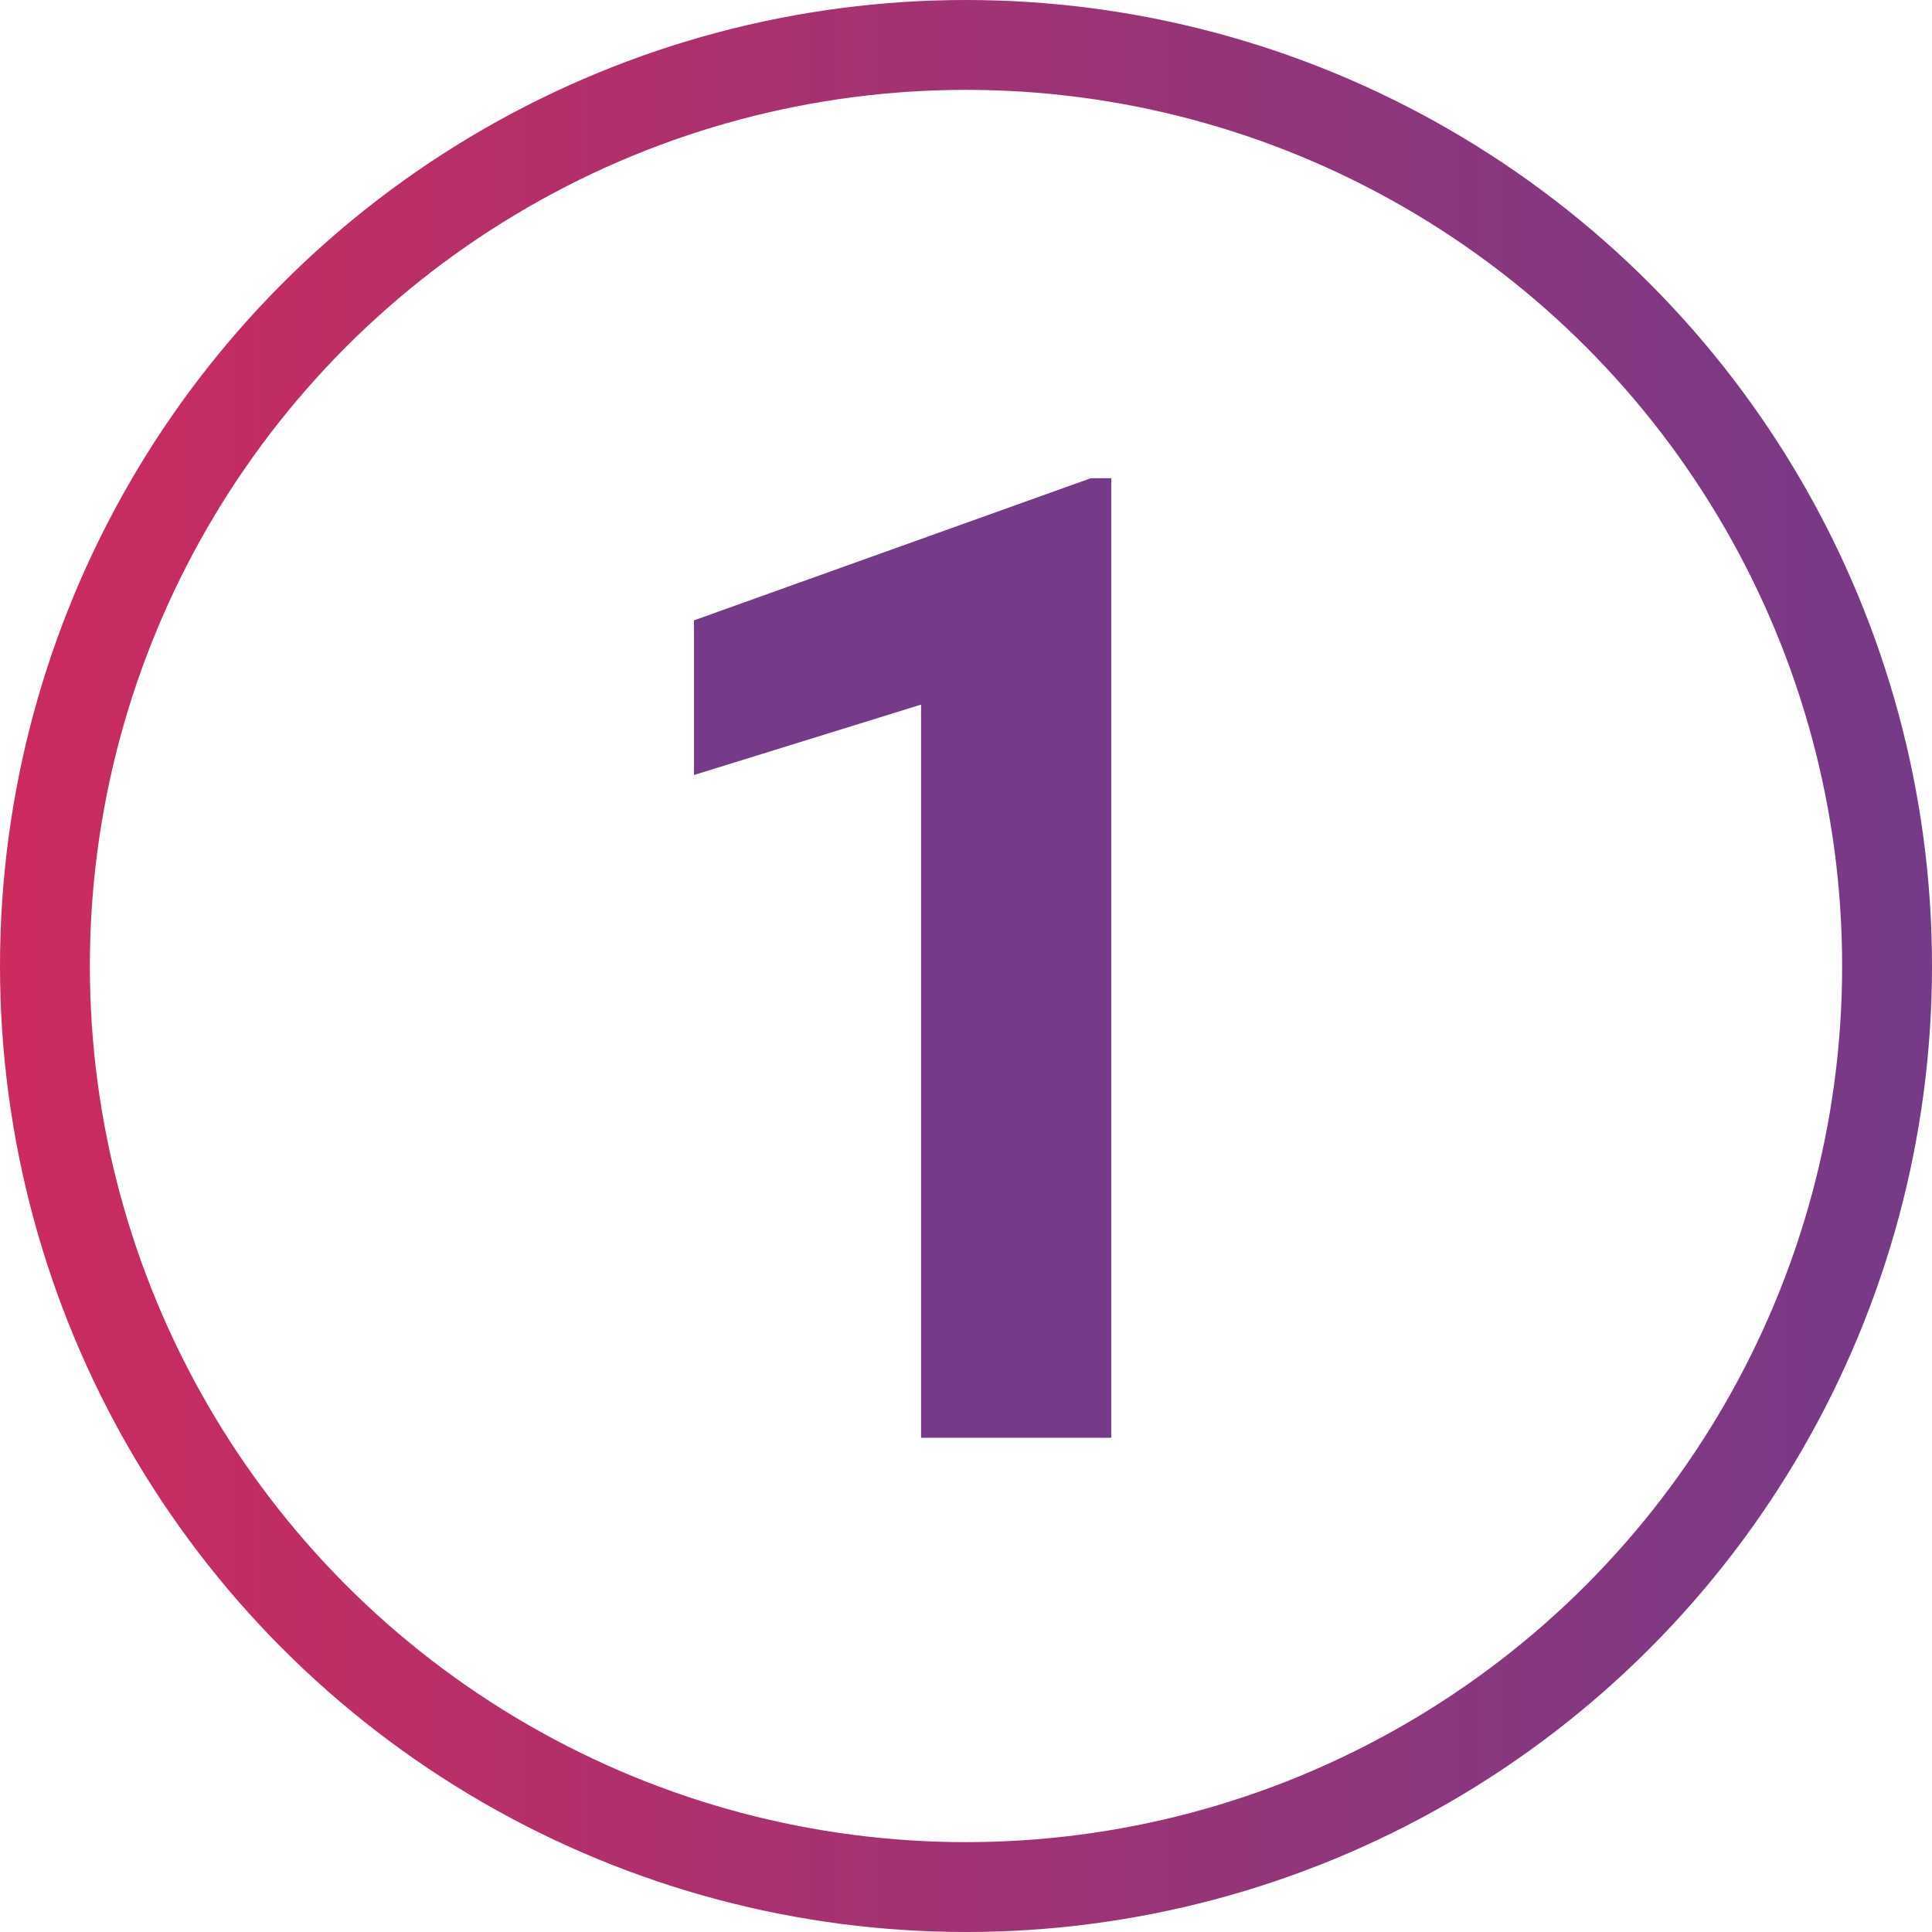
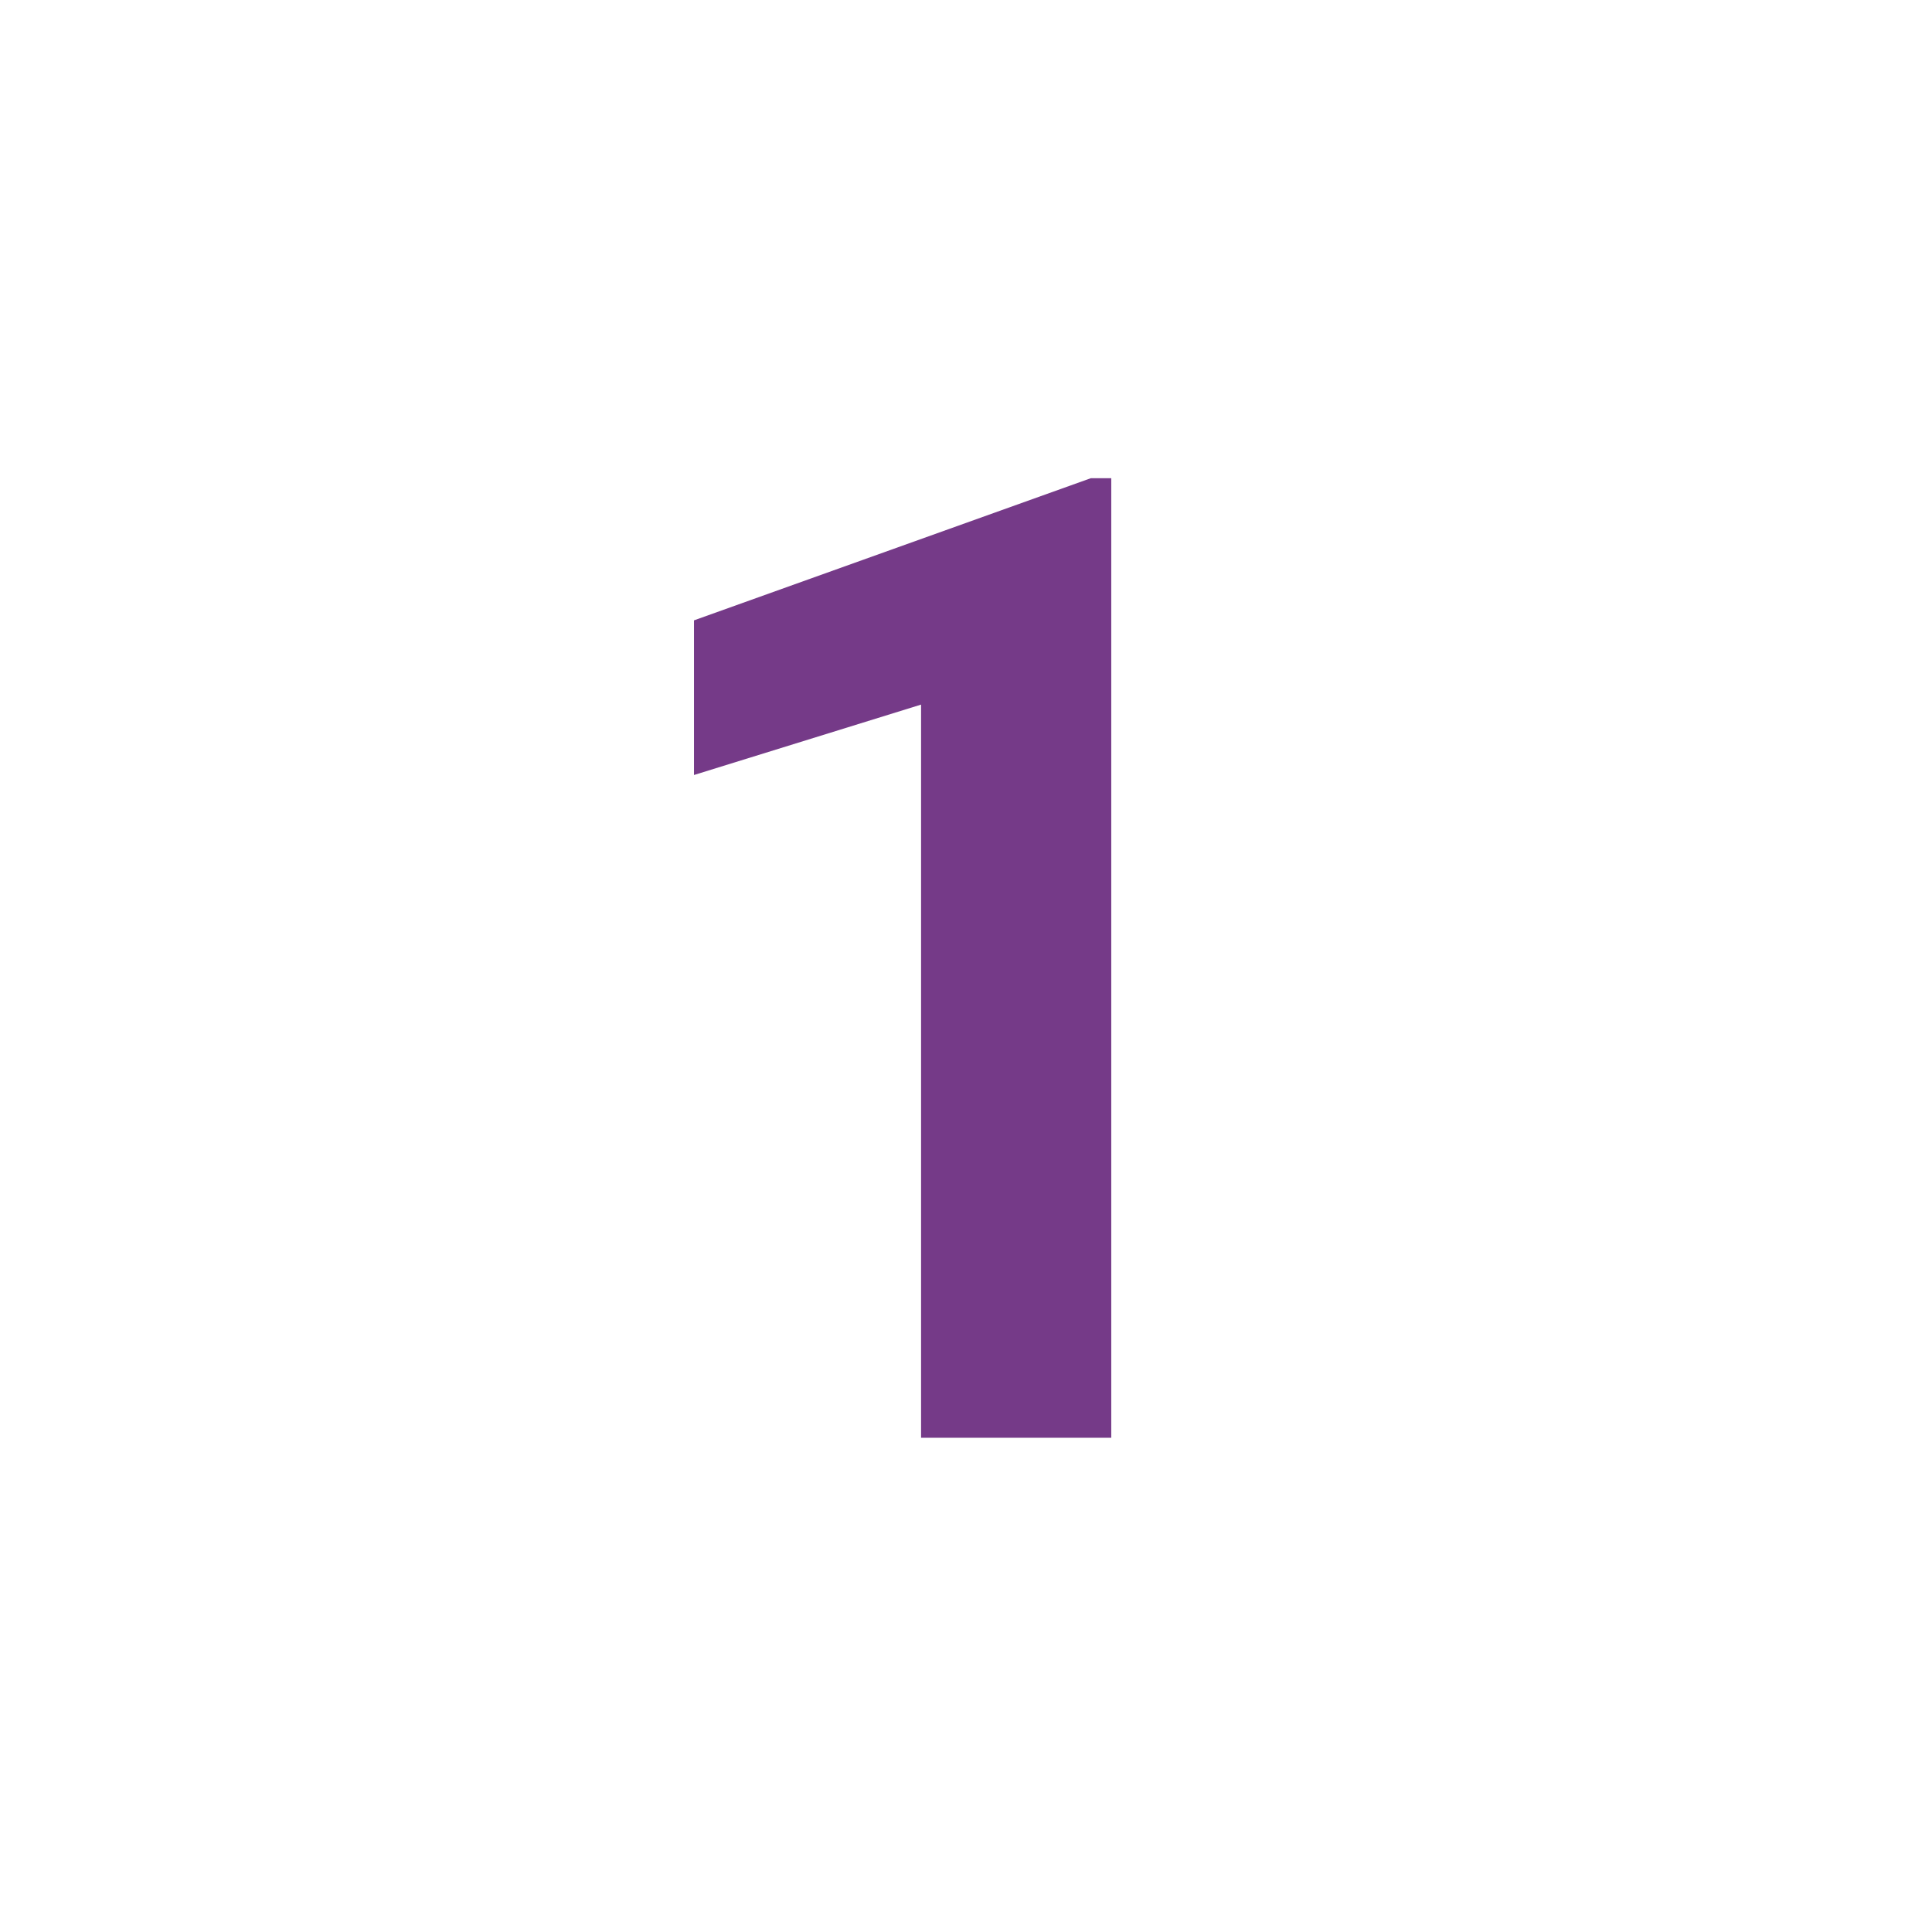
<svg xmlns="http://www.w3.org/2000/svg" width="43" height="43" viewBox="0 0 43 43" fill="none">
-   <circle cx="21.5" cy="21.5" r="20.5" stroke="url(#paint0_linear)" stroke-width="2" />
  <path d="M24.733 32H20.5V15.682L15.446 17.249V13.807L24.279 10.643H24.733V32Z" fill="#753A88" />
  <defs>
    <linearGradient id="paint0_linear" x1="0" y1="21.5" x2="43" y2="21.5" gradientUnits="userSpaceOnUse">
      <stop stop-color="#CC2B5E" />
      <stop offset="1" stop-color="#753A88" />
    </linearGradient>
  </defs>
</svg>